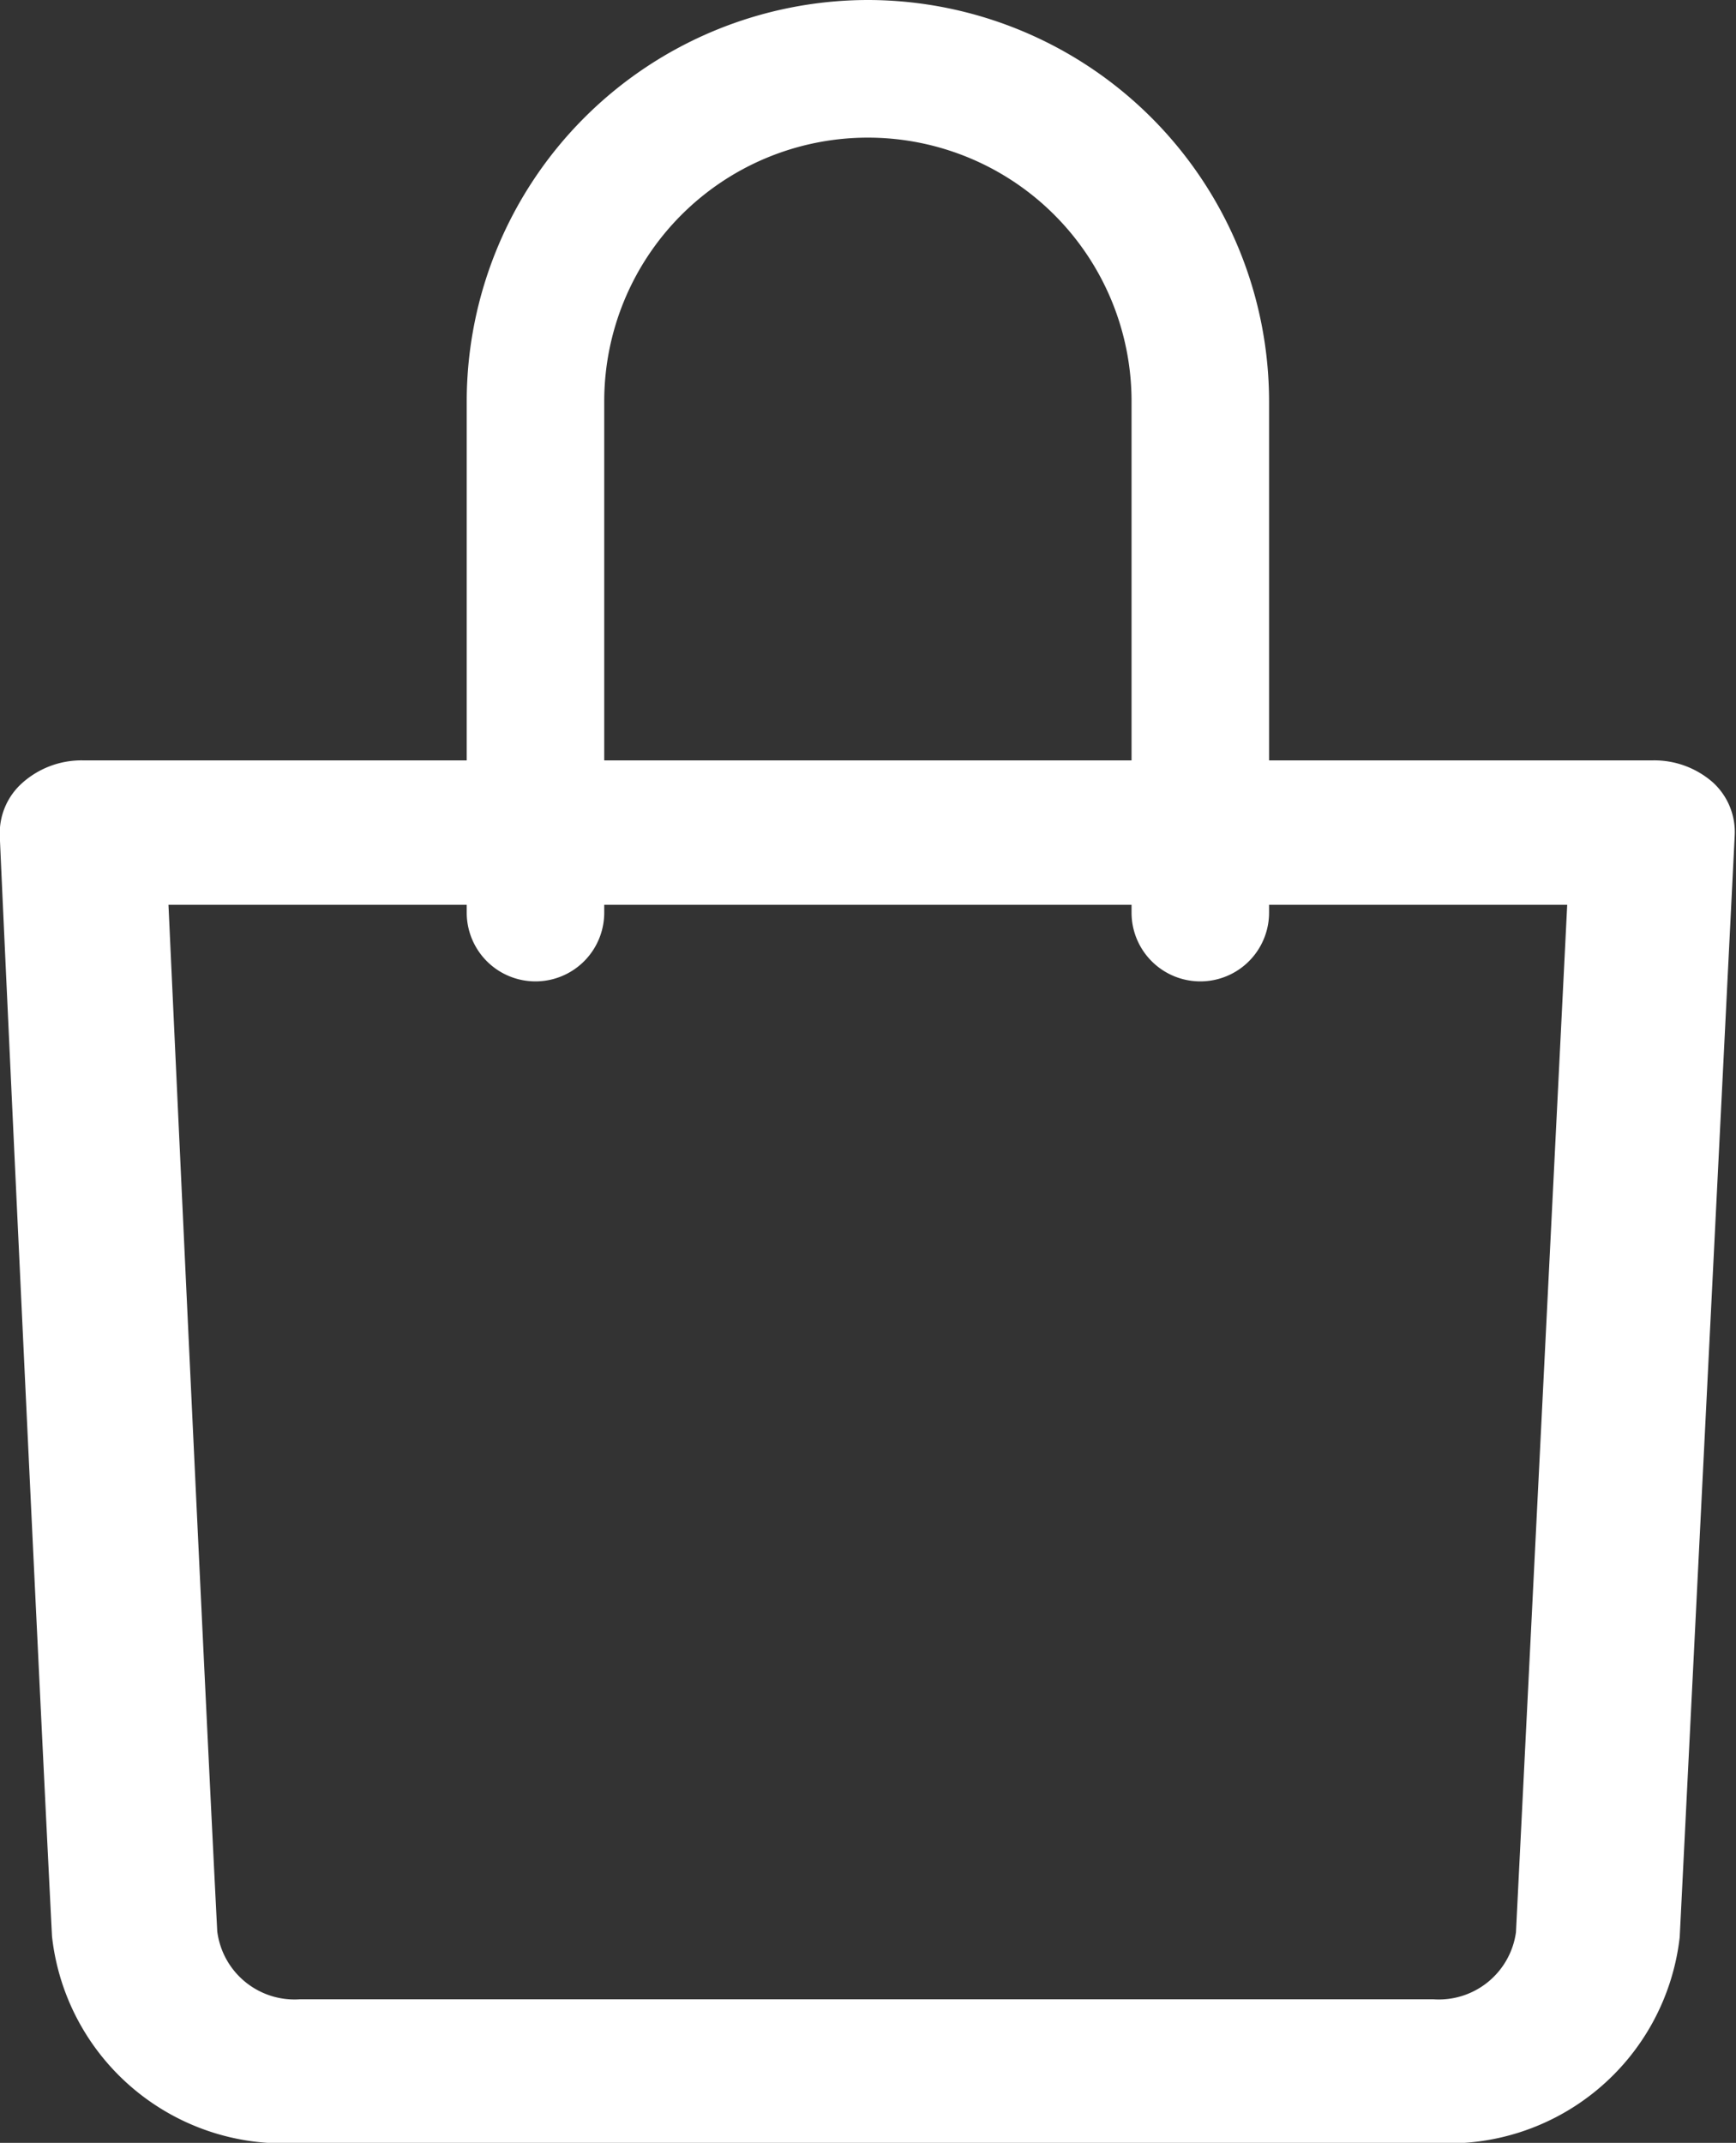
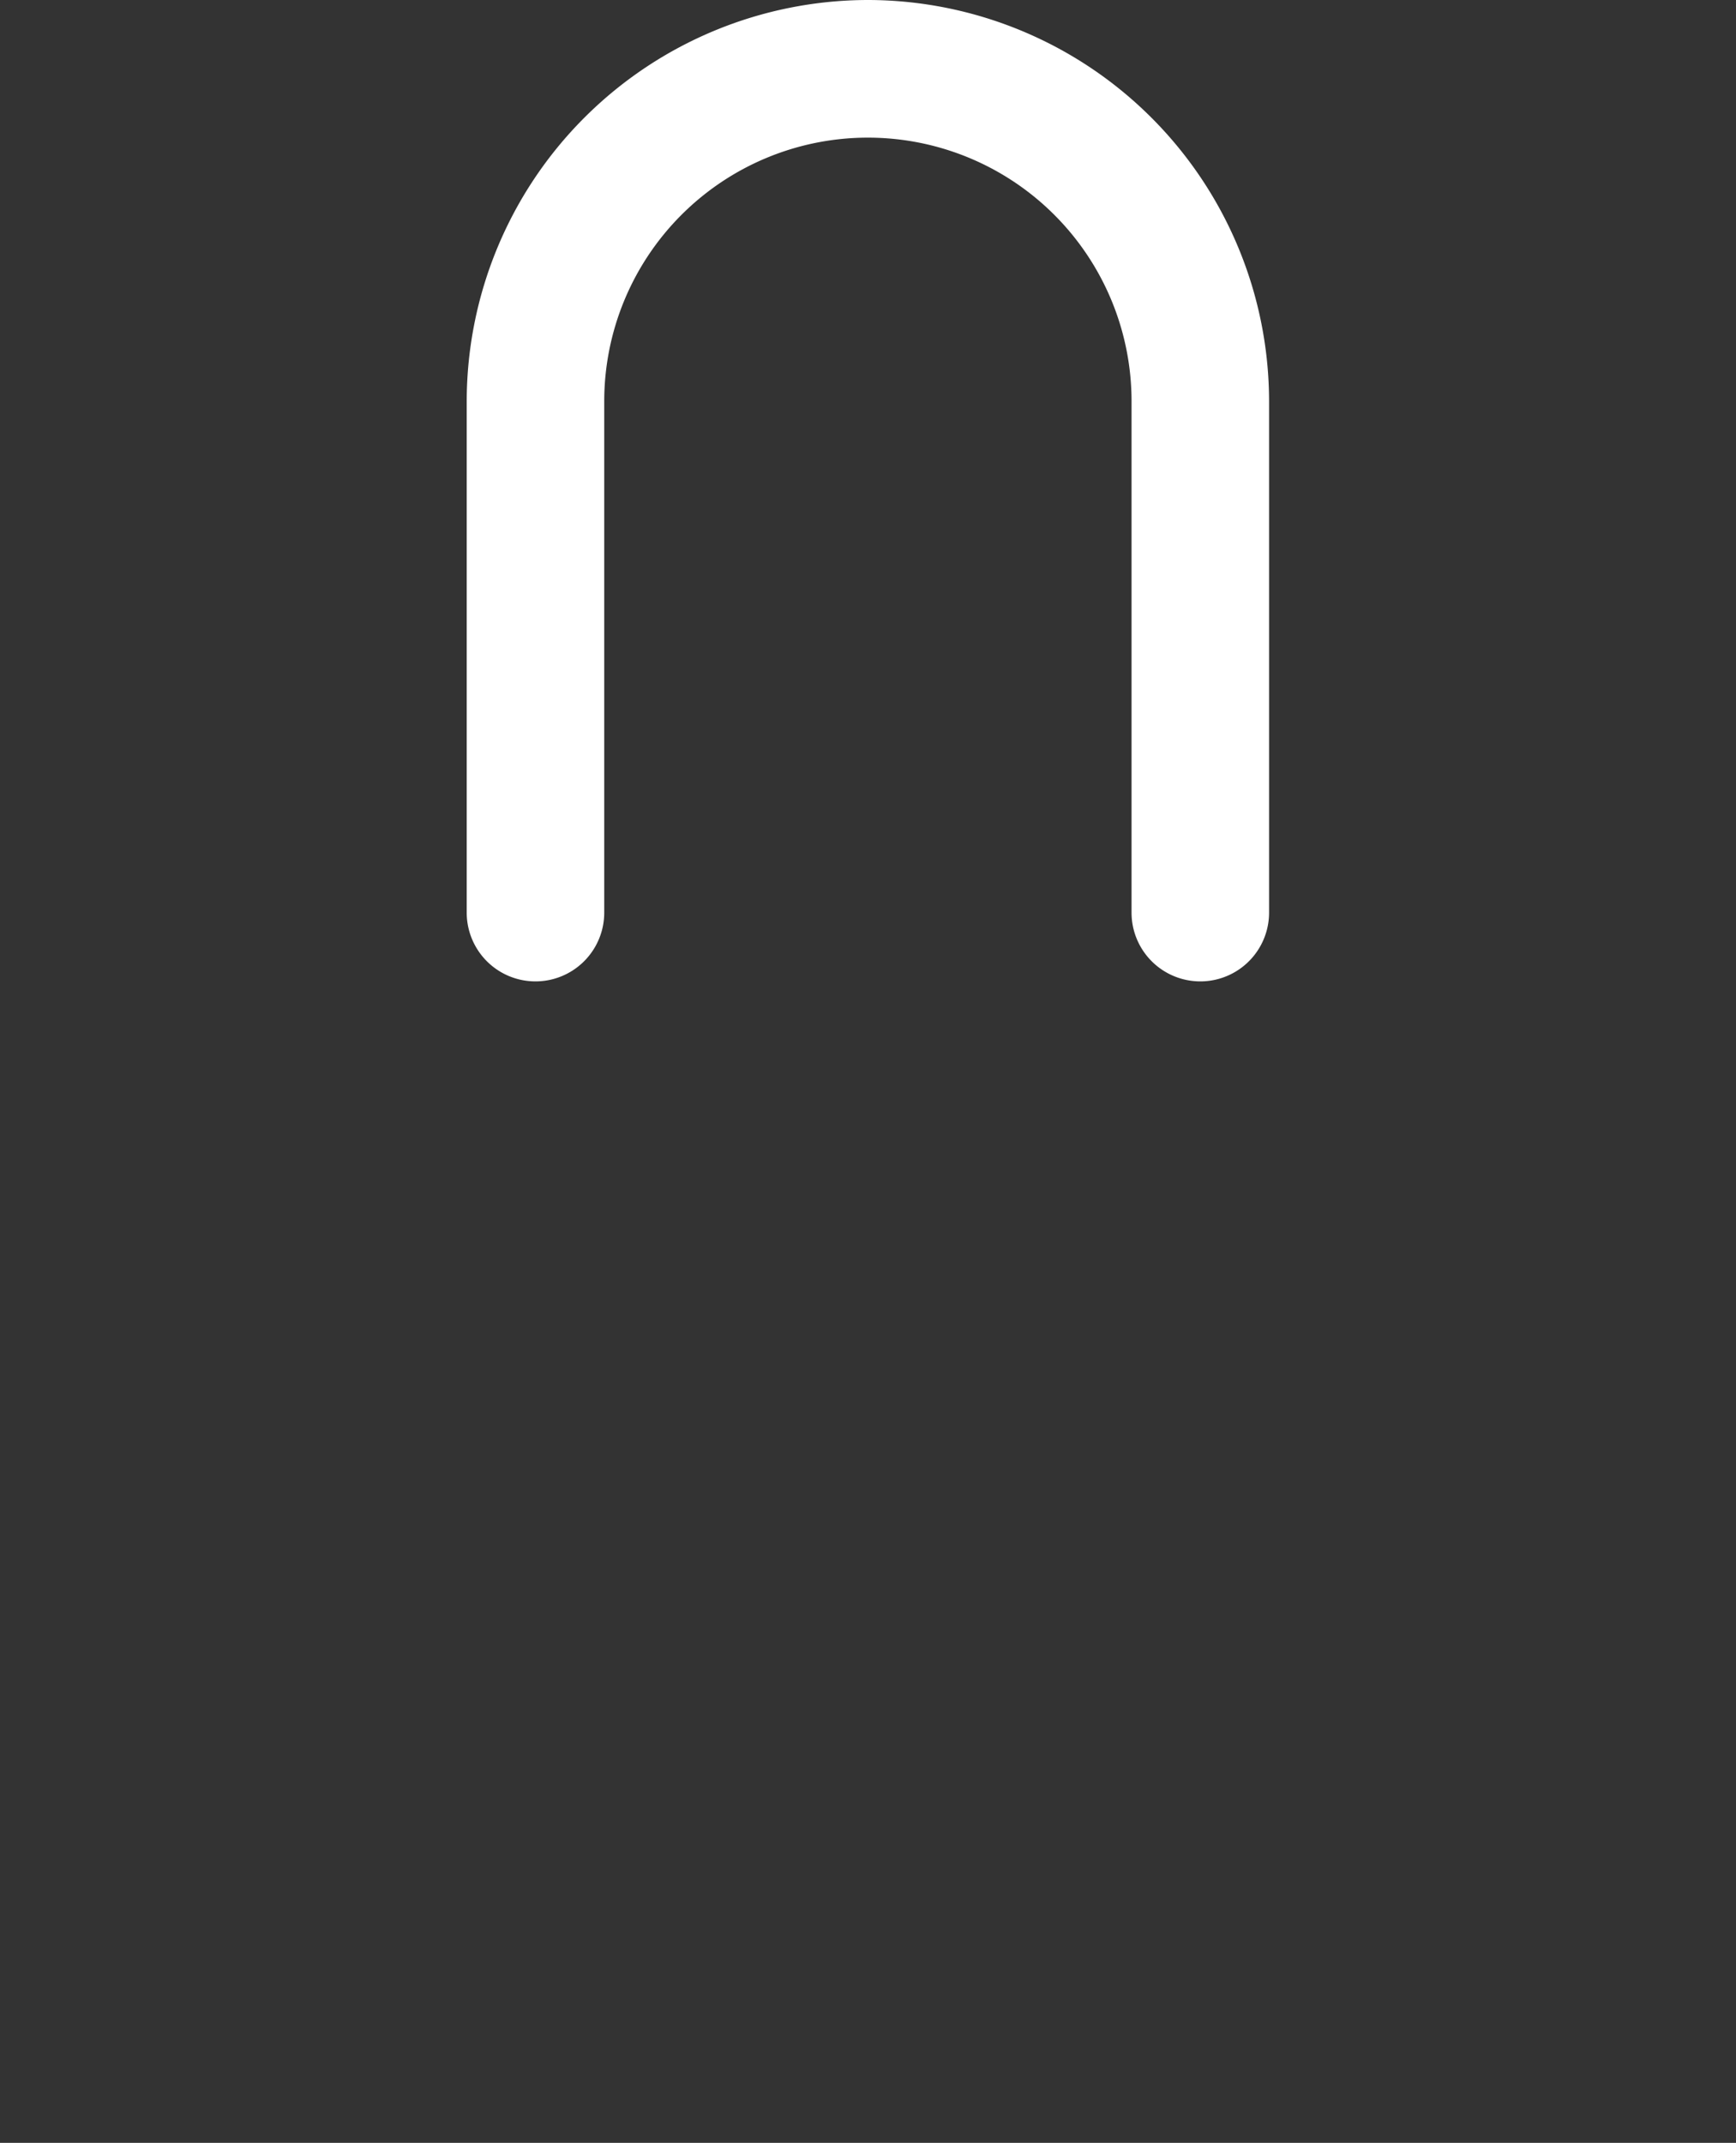
<svg xmlns="http://www.w3.org/2000/svg" width="16.158" height="19.944" viewBox="0 0 16.158 19.944">
  <rect x="0" y="0" width="16.158" height="19.944" fill="#333333" stroke="none" />
  <defs>
    <style>.a{fill:#fff;}</style>
  </defs>
  <g transform="translate(284 2.074)">
    <g transform="translate(-284 5.003)">
-       <path class="a" d="M63.779,132.166a.826.826,0,0,0-.555-.207H48.6a.827.827,0,0,0-.554.206.625.625,0,0,0-.214.491c0,.072.335,7.274.486,10.248a2.165,2.165,0,0,0,2.3,1.922h10.55a2.164,2.164,0,0,0,2.3-1.914l.512-10.254A.625.625,0,0,0,63.779,132.166Zm-1.835,10.7a.725.725,0,0,1-.768.624H50.625a.725.725,0,0,1-.769-.633c-.124-2.43-.367-7.665-.454-9.554H62.421Z" transform="translate(-47.834 -131.959)" />
-     </g>
+       </g>
    <g transform="translate(-282.049 -5)">
      <path class="a" d="M143.943,0a3.739,3.739,0,0,0-3.735,3.735V8.494a.64.64,0,1,0,1.28,0V3.735a2.454,2.454,0,0,1,4.908,0V8.494a.64.64,0,0,0,1.28,0V3.735A3.739,3.739,0,0,0,143.943,0Z" transform="translate(-137.815 2.926)" />
    </g>
  </g>
</svg>